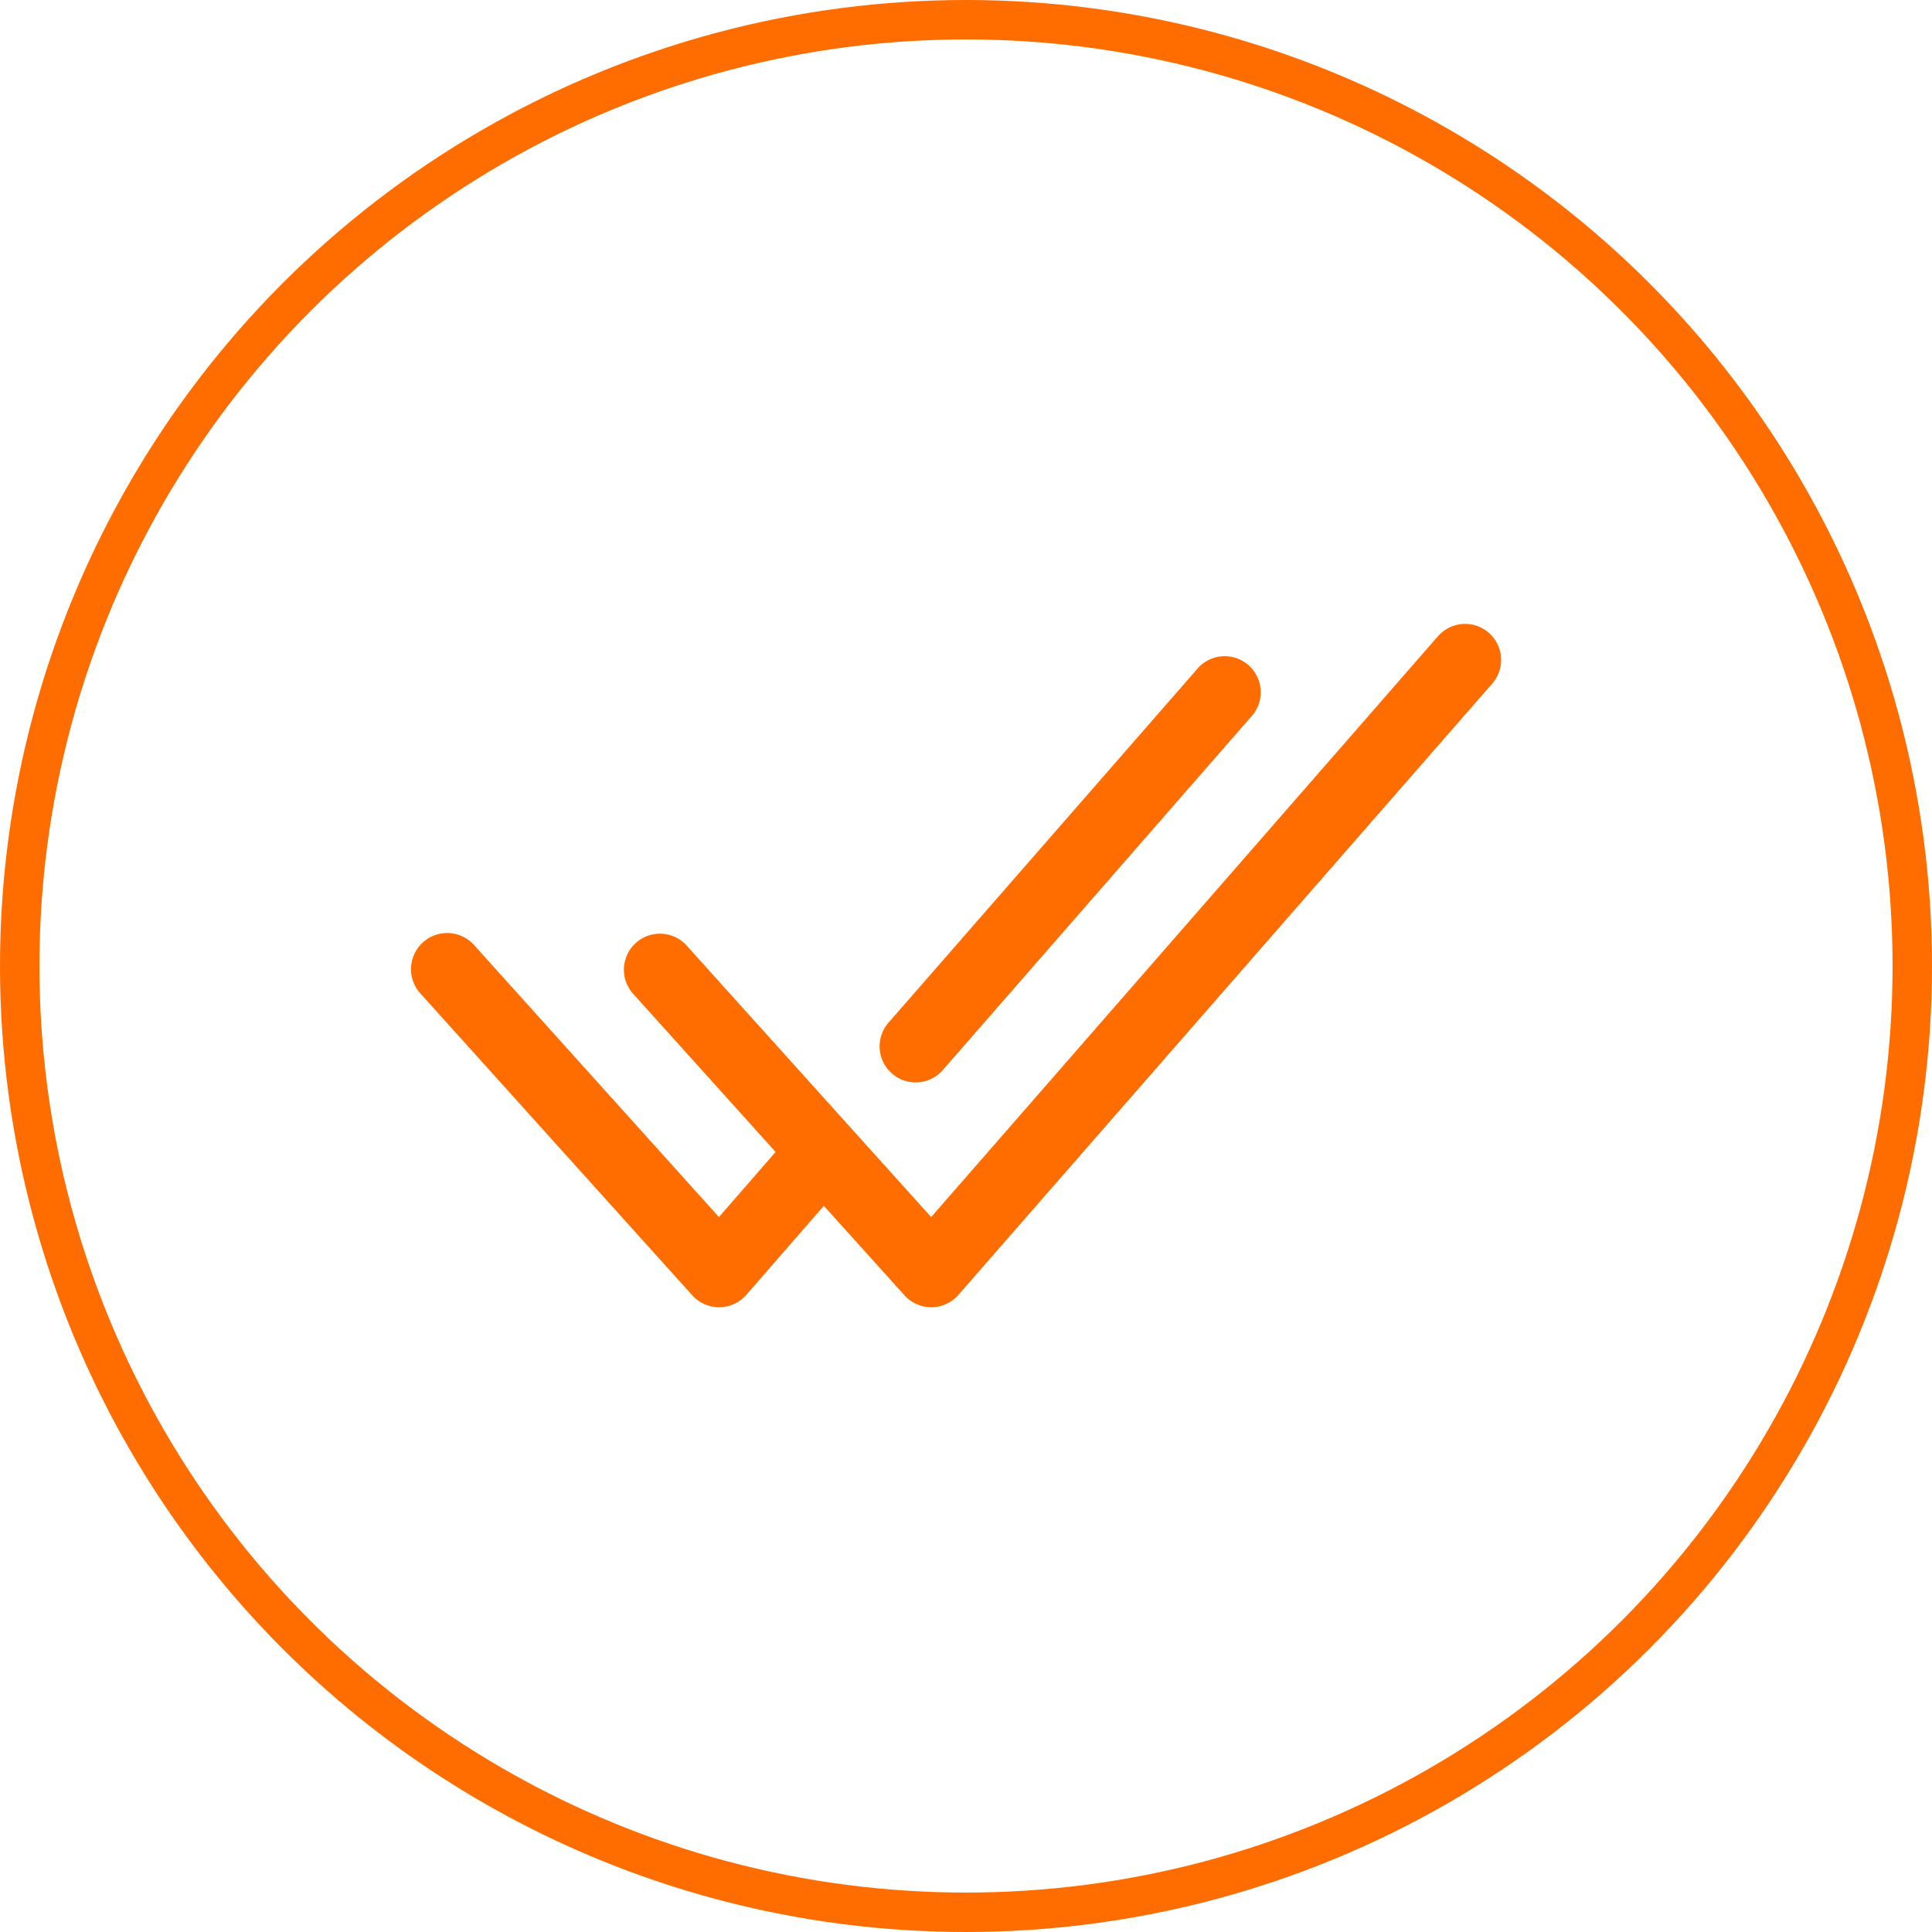
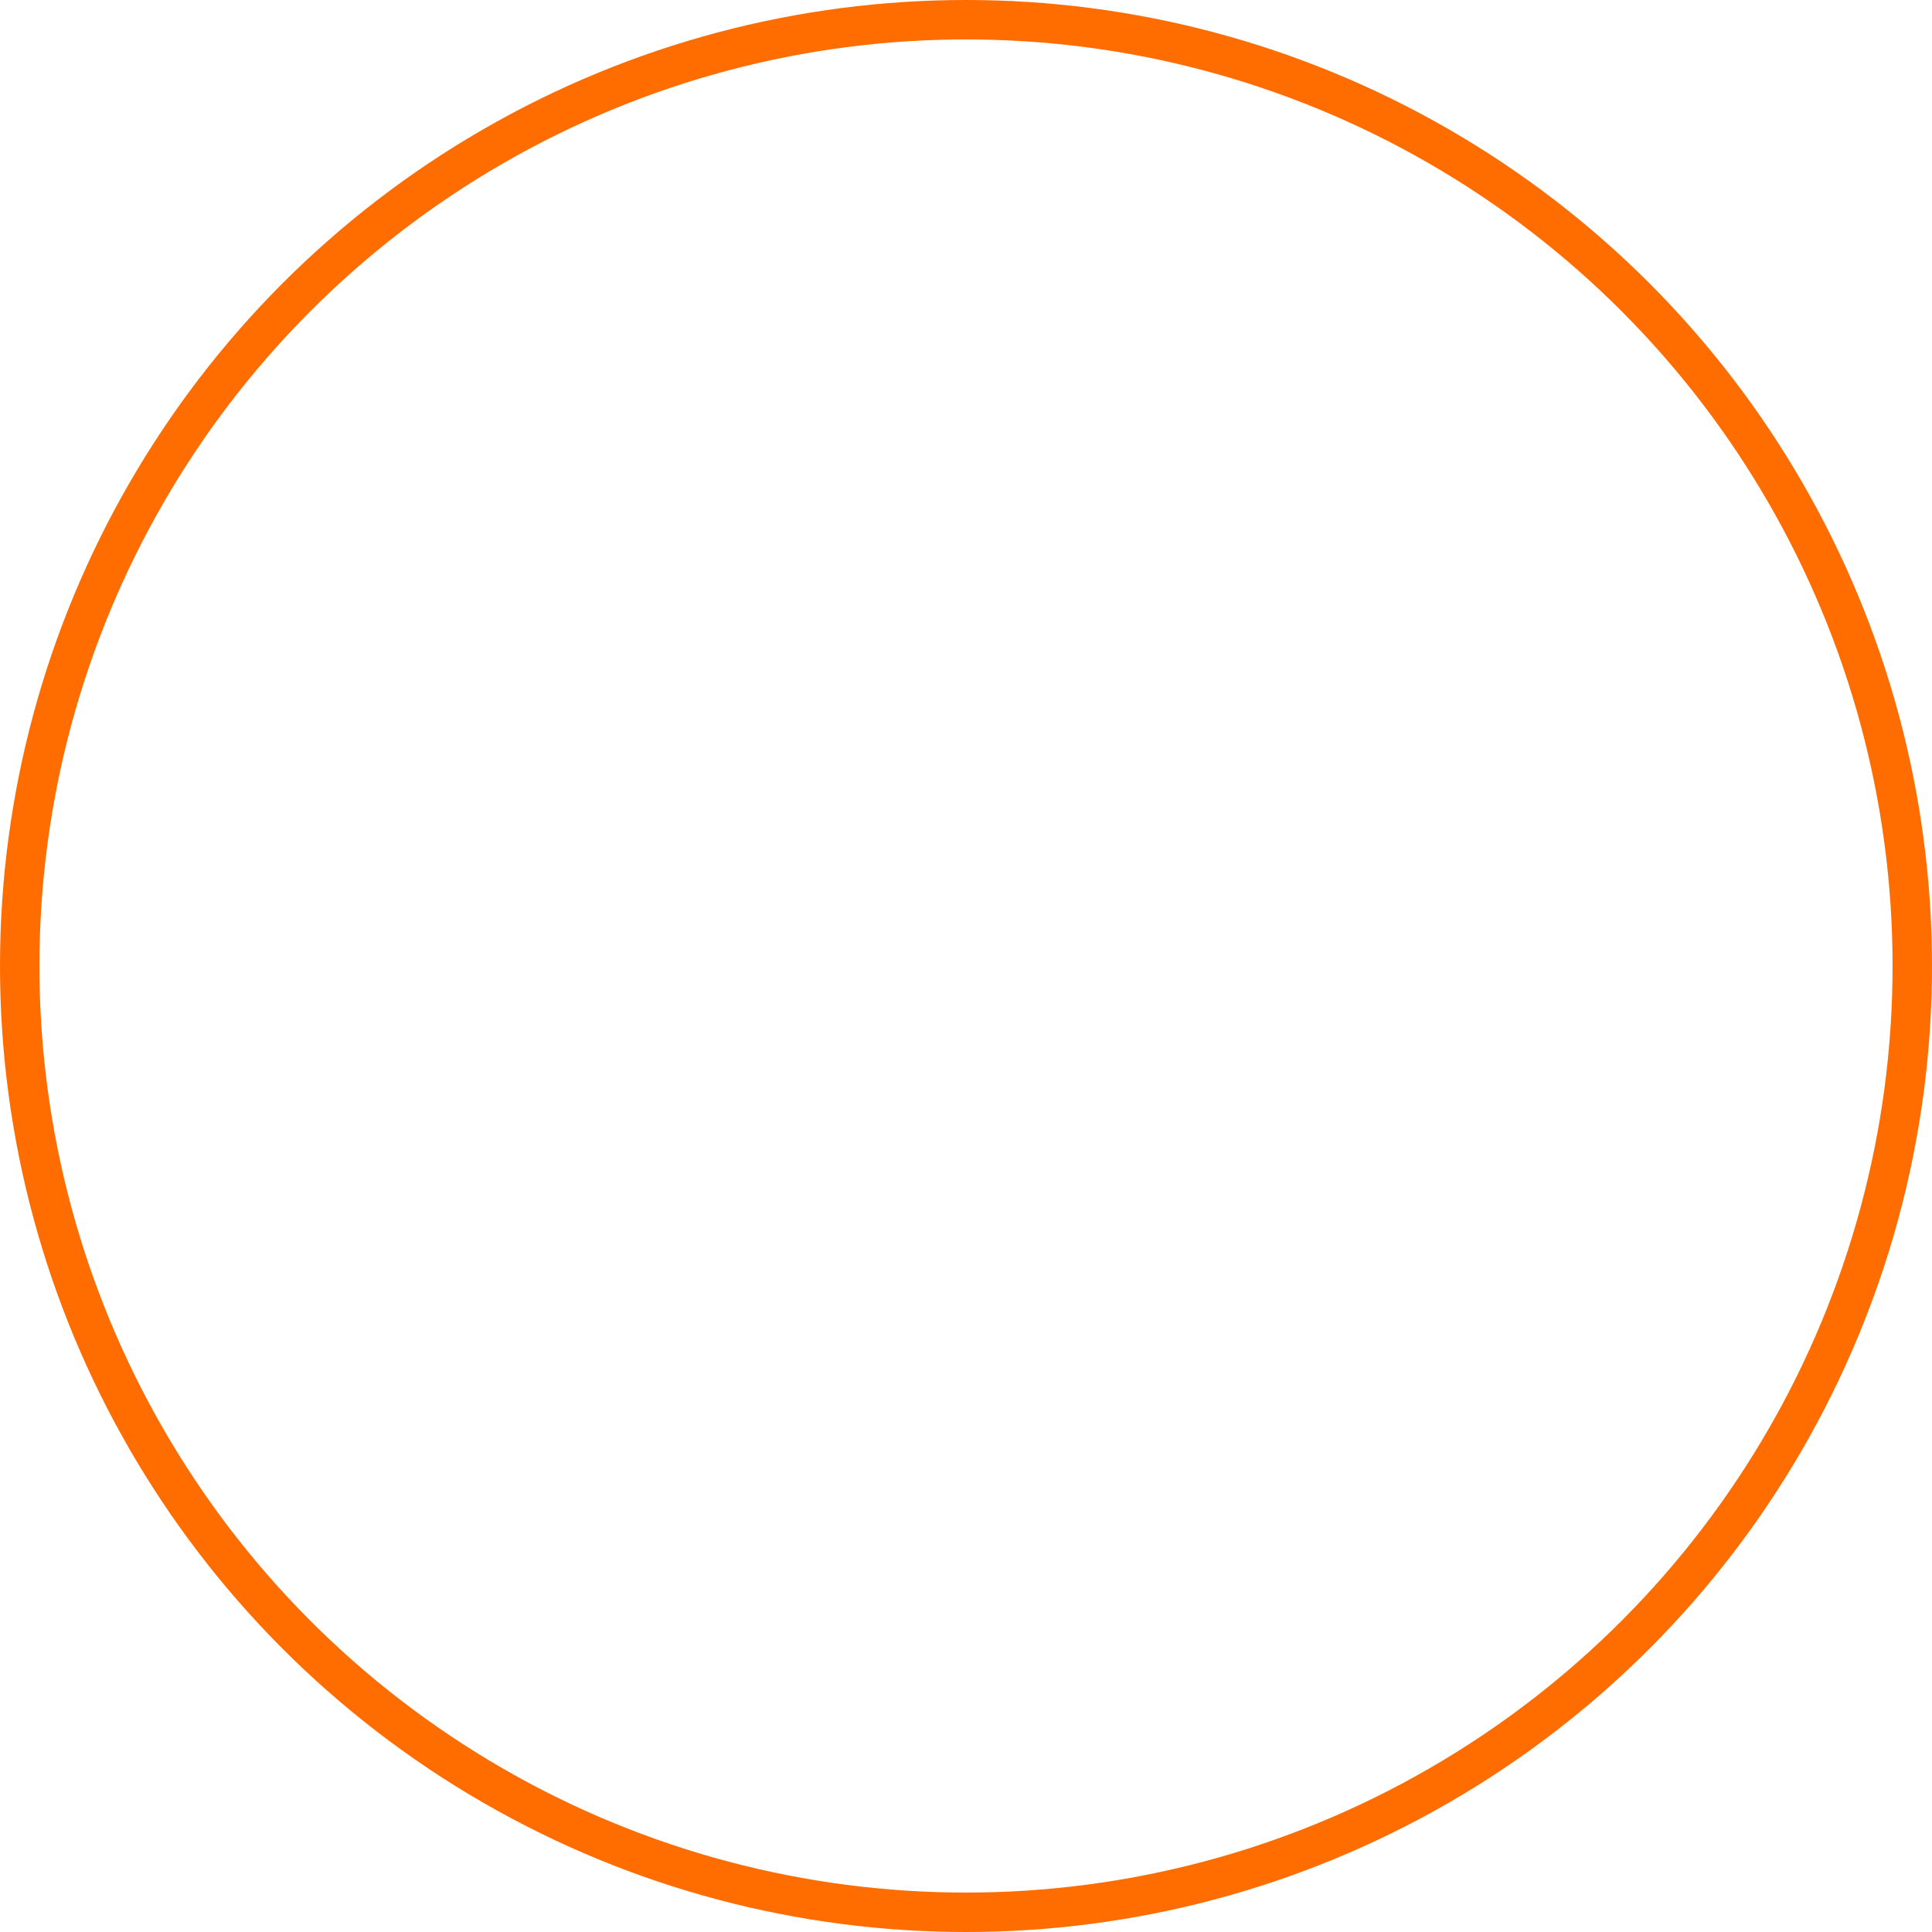
<svg xmlns="http://www.w3.org/2000/svg" width="49" height="49" viewBox="0 0 49 49">
  <g id="Group_6318" data-name="Group 6318" transform="translate(10630.75 12936.5)">
    <g id="Ellipse_190" data-name="Ellipse 190" transform="translate(-10630.75 -12936.5)" fill="none" stroke="#ff6c00" stroke-width="1">
-       <circle cx="24.5" cy="24.5" r="24.5" stroke="none" />
      <circle cx="24.5" cy="24.5" r="24" fill="none" />
    </g>
    <g id="Layer_2" transform="translate(-10620.32 -12920.676)">
-       <path id="Path_4794" data-name="Path 4794" d="M14.188,17.99a.912.912,0,0,0,1.289-.088l7.862-9.01a.914.914,0,0,0-1.377-1.2L14.1,16.7a.912.912,0,0,0,.088,1.289Z" transform="translate(-1.995 -6.587)" fill="#ff6c00" />
-       <path id="Path_4795" data-name="Path 4795" d="M26.91,6.824,14.056,21.556l-6.213-6.9a.914.914,0,0,0-1.358,1.223l3.626,4.025L8.674,21.555l-6.212-6.9A.914.914,0,1,0,1.1,15.882l6.9,7.661a.916.916,0,0,0,.679.3h.007a.912.912,0,0,0,.681-.313l1.968-2.259,2.046,2.271a.916.916,0,0,0,.679.3h.007a.912.912,0,0,0,.681-.313L28.287,8.025a.913.913,0,1,0-1.377-1.2Z" transform="translate(-0.87 -6.512)" fill="#ff6c00" />
-     </g>
+       </g>
  </g>
</svg>